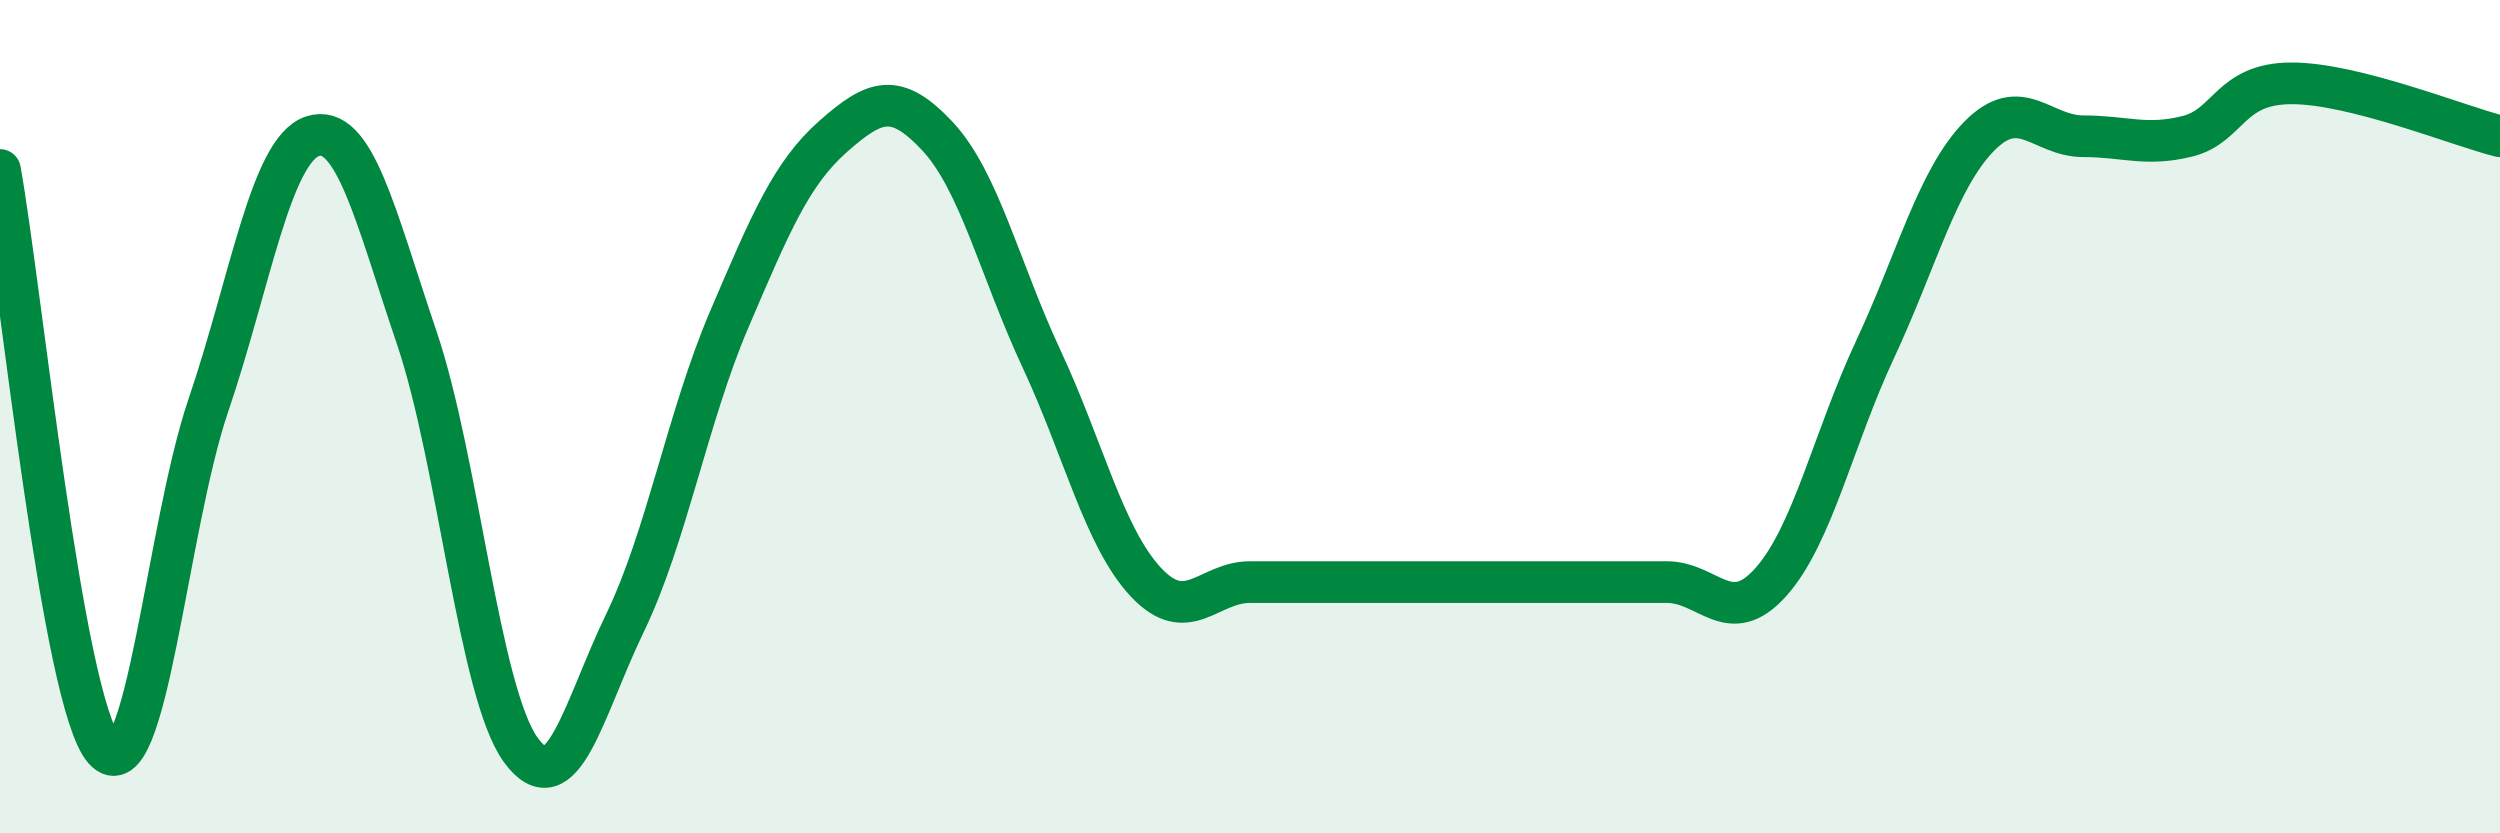
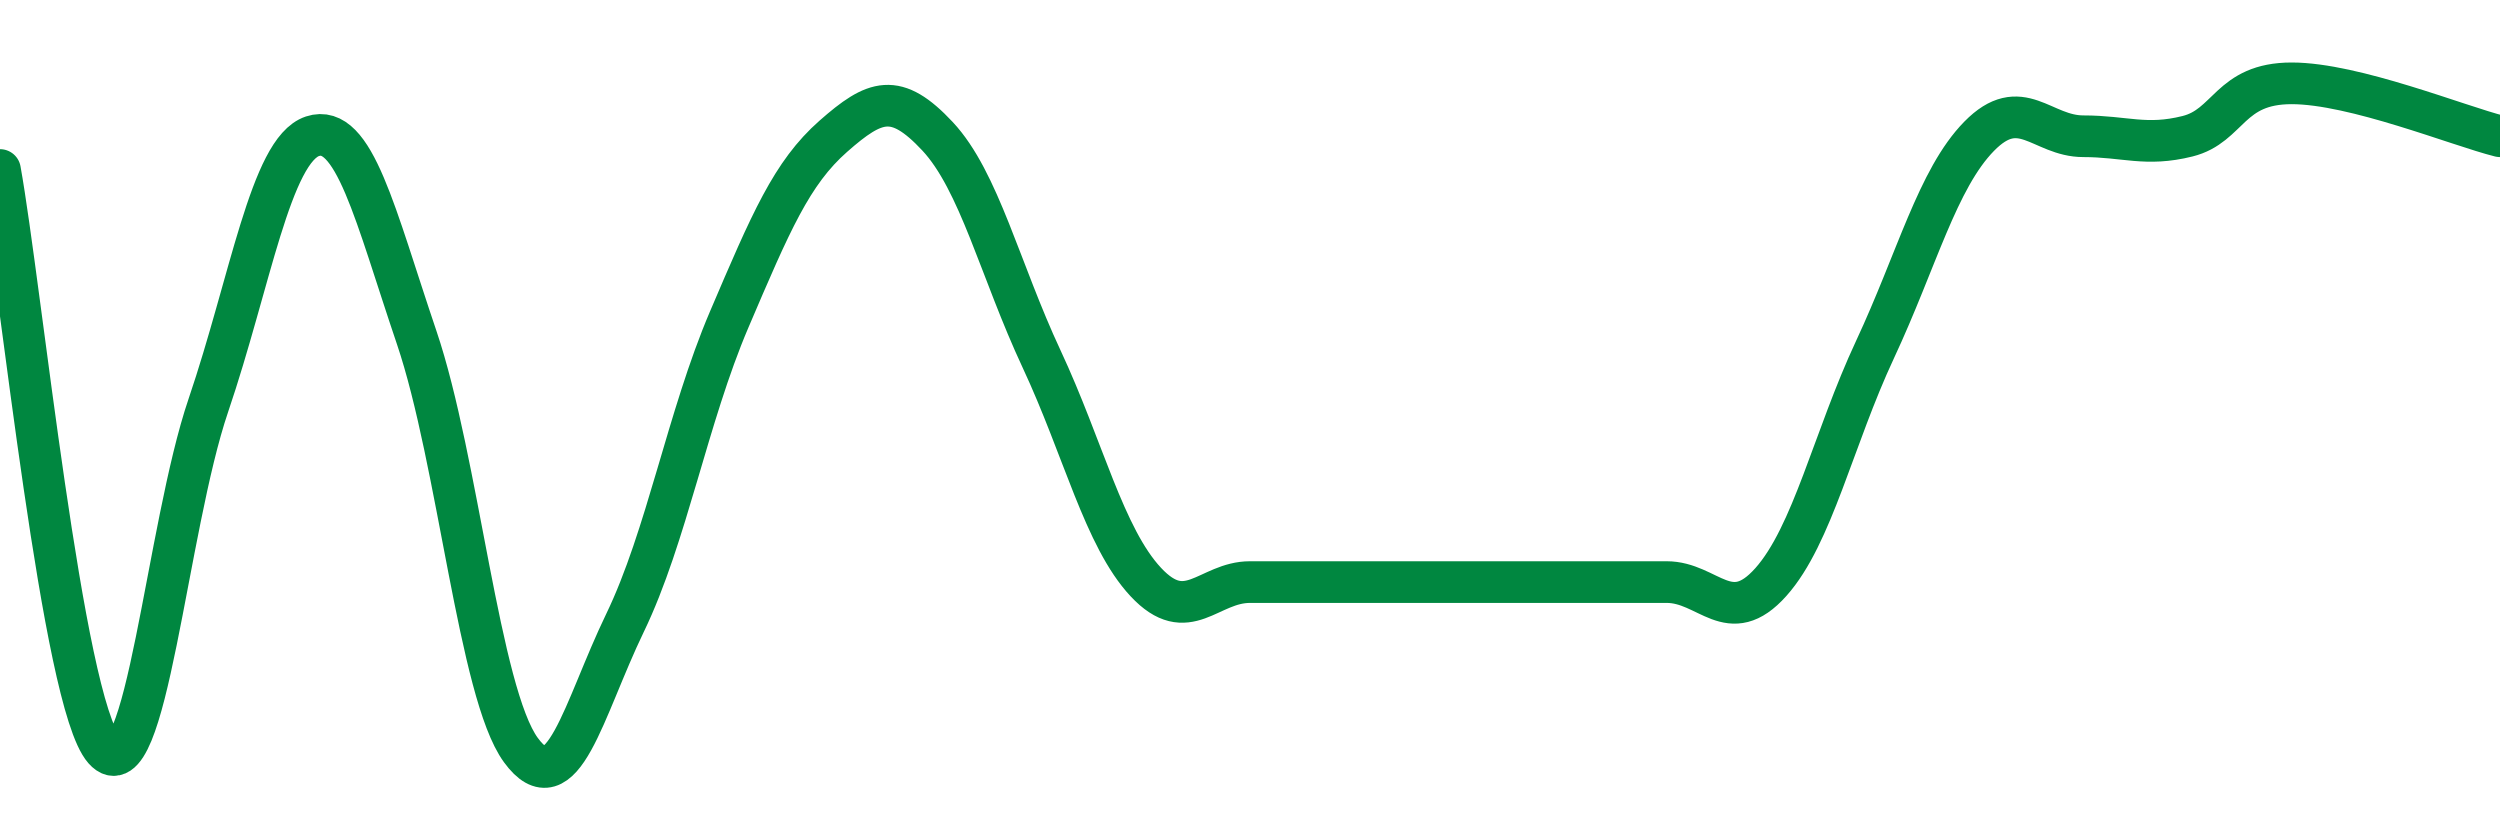
<svg xmlns="http://www.w3.org/2000/svg" width="60" height="20" viewBox="0 0 60 20">
-   <path d="M 0,4.08 C 0.5,6.86 1.5,16.86 2.5,17.99 C 3.5,19.12 4,12.67 5,9.73 C 6,6.79 6.5,3.6 7.5,3.27 C 8.5,2.94 9,5.15 10,8.1 C 11,11.05 11.5,16.63 12.5,18 C 13.5,19.37 14,17.02 15,14.95 C 16,12.88 16.5,10.01 17.5,7.67 C 18.5,5.33 19,4.15 20,3.27 C 21,2.39 21.5,2.2 22.5,3.27 C 23.5,4.34 24,6.48 25,8.62 C 26,10.76 26.5,12.9 27.5,13.97 C 28.5,15.04 29,13.97 30,13.97 C 31,13.97 31.5,13.97 32.5,13.97 C 33.5,13.97 34,13.97 35,13.97 C 36,13.97 36.5,13.97 37.5,13.97 C 38.5,13.97 39,13.97 40,13.97 C 41,13.97 41.5,15.09 42.5,13.97 C 43.5,12.85 44,10.53 45,8.39 C 46,6.25 46.5,4.29 47.5,3.27 C 48.5,2.25 49,3.27 50,3.27 C 51,3.27 51.5,3.52 52.5,3.27 C 53.5,3.02 53.5,2 55,2 C 56.5,2 59,3.02 60,3.27L60 20L0 20Z" fill="#008740" opacity="0.1" stroke-linecap="round" stroke-linejoin="round" />
  <path d="M 0,4.08 C 0.5,6.86 1.5,16.86 2.5,17.99 C 3.5,19.12 4,12.67 5,9.73 C 6,6.79 6.5,3.6 7.5,3.27 C 8.5,2.94 9,5.15 10,8.1 C 11,11.05 11.5,16.63 12.5,18 C 13.5,19.37 14,17.02 15,14.95 C 16,12.88 16.5,10.01 17.5,7.67 C 18.5,5.33 19,4.15 20,3.27 C 21,2.39 21.5,2.2 22.5,3.27 C 23.5,4.34 24,6.48 25,8.62 C 26,10.76 26.5,12.9 27.5,13.97 C 28.5,15.04 29,13.97 30,13.97 C 31,13.97 31.5,13.97 32.5,13.97 C 33.5,13.97 34,13.97 35,13.97 C 36,13.97 36.5,13.97 37.5,13.97 C 38.5,13.97 39,13.97 40,13.97 C 41,13.97 41.5,15.09 42.5,13.97 C 43.5,12.85 44,10.53 45,8.39 C 46,6.25 46.5,4.29 47.5,3.27 C 48.5,2.25 49,3.27 50,3.27 C 51,3.27 51.5,3.52 52.5,3.27 C 53.5,3.02 53.5,2 55,2 C 56.5,2 59,3.02 60,3.27" stroke="#008740" stroke-width="1" fill="none" stroke-linecap="round" stroke-linejoin="round" />
</svg>